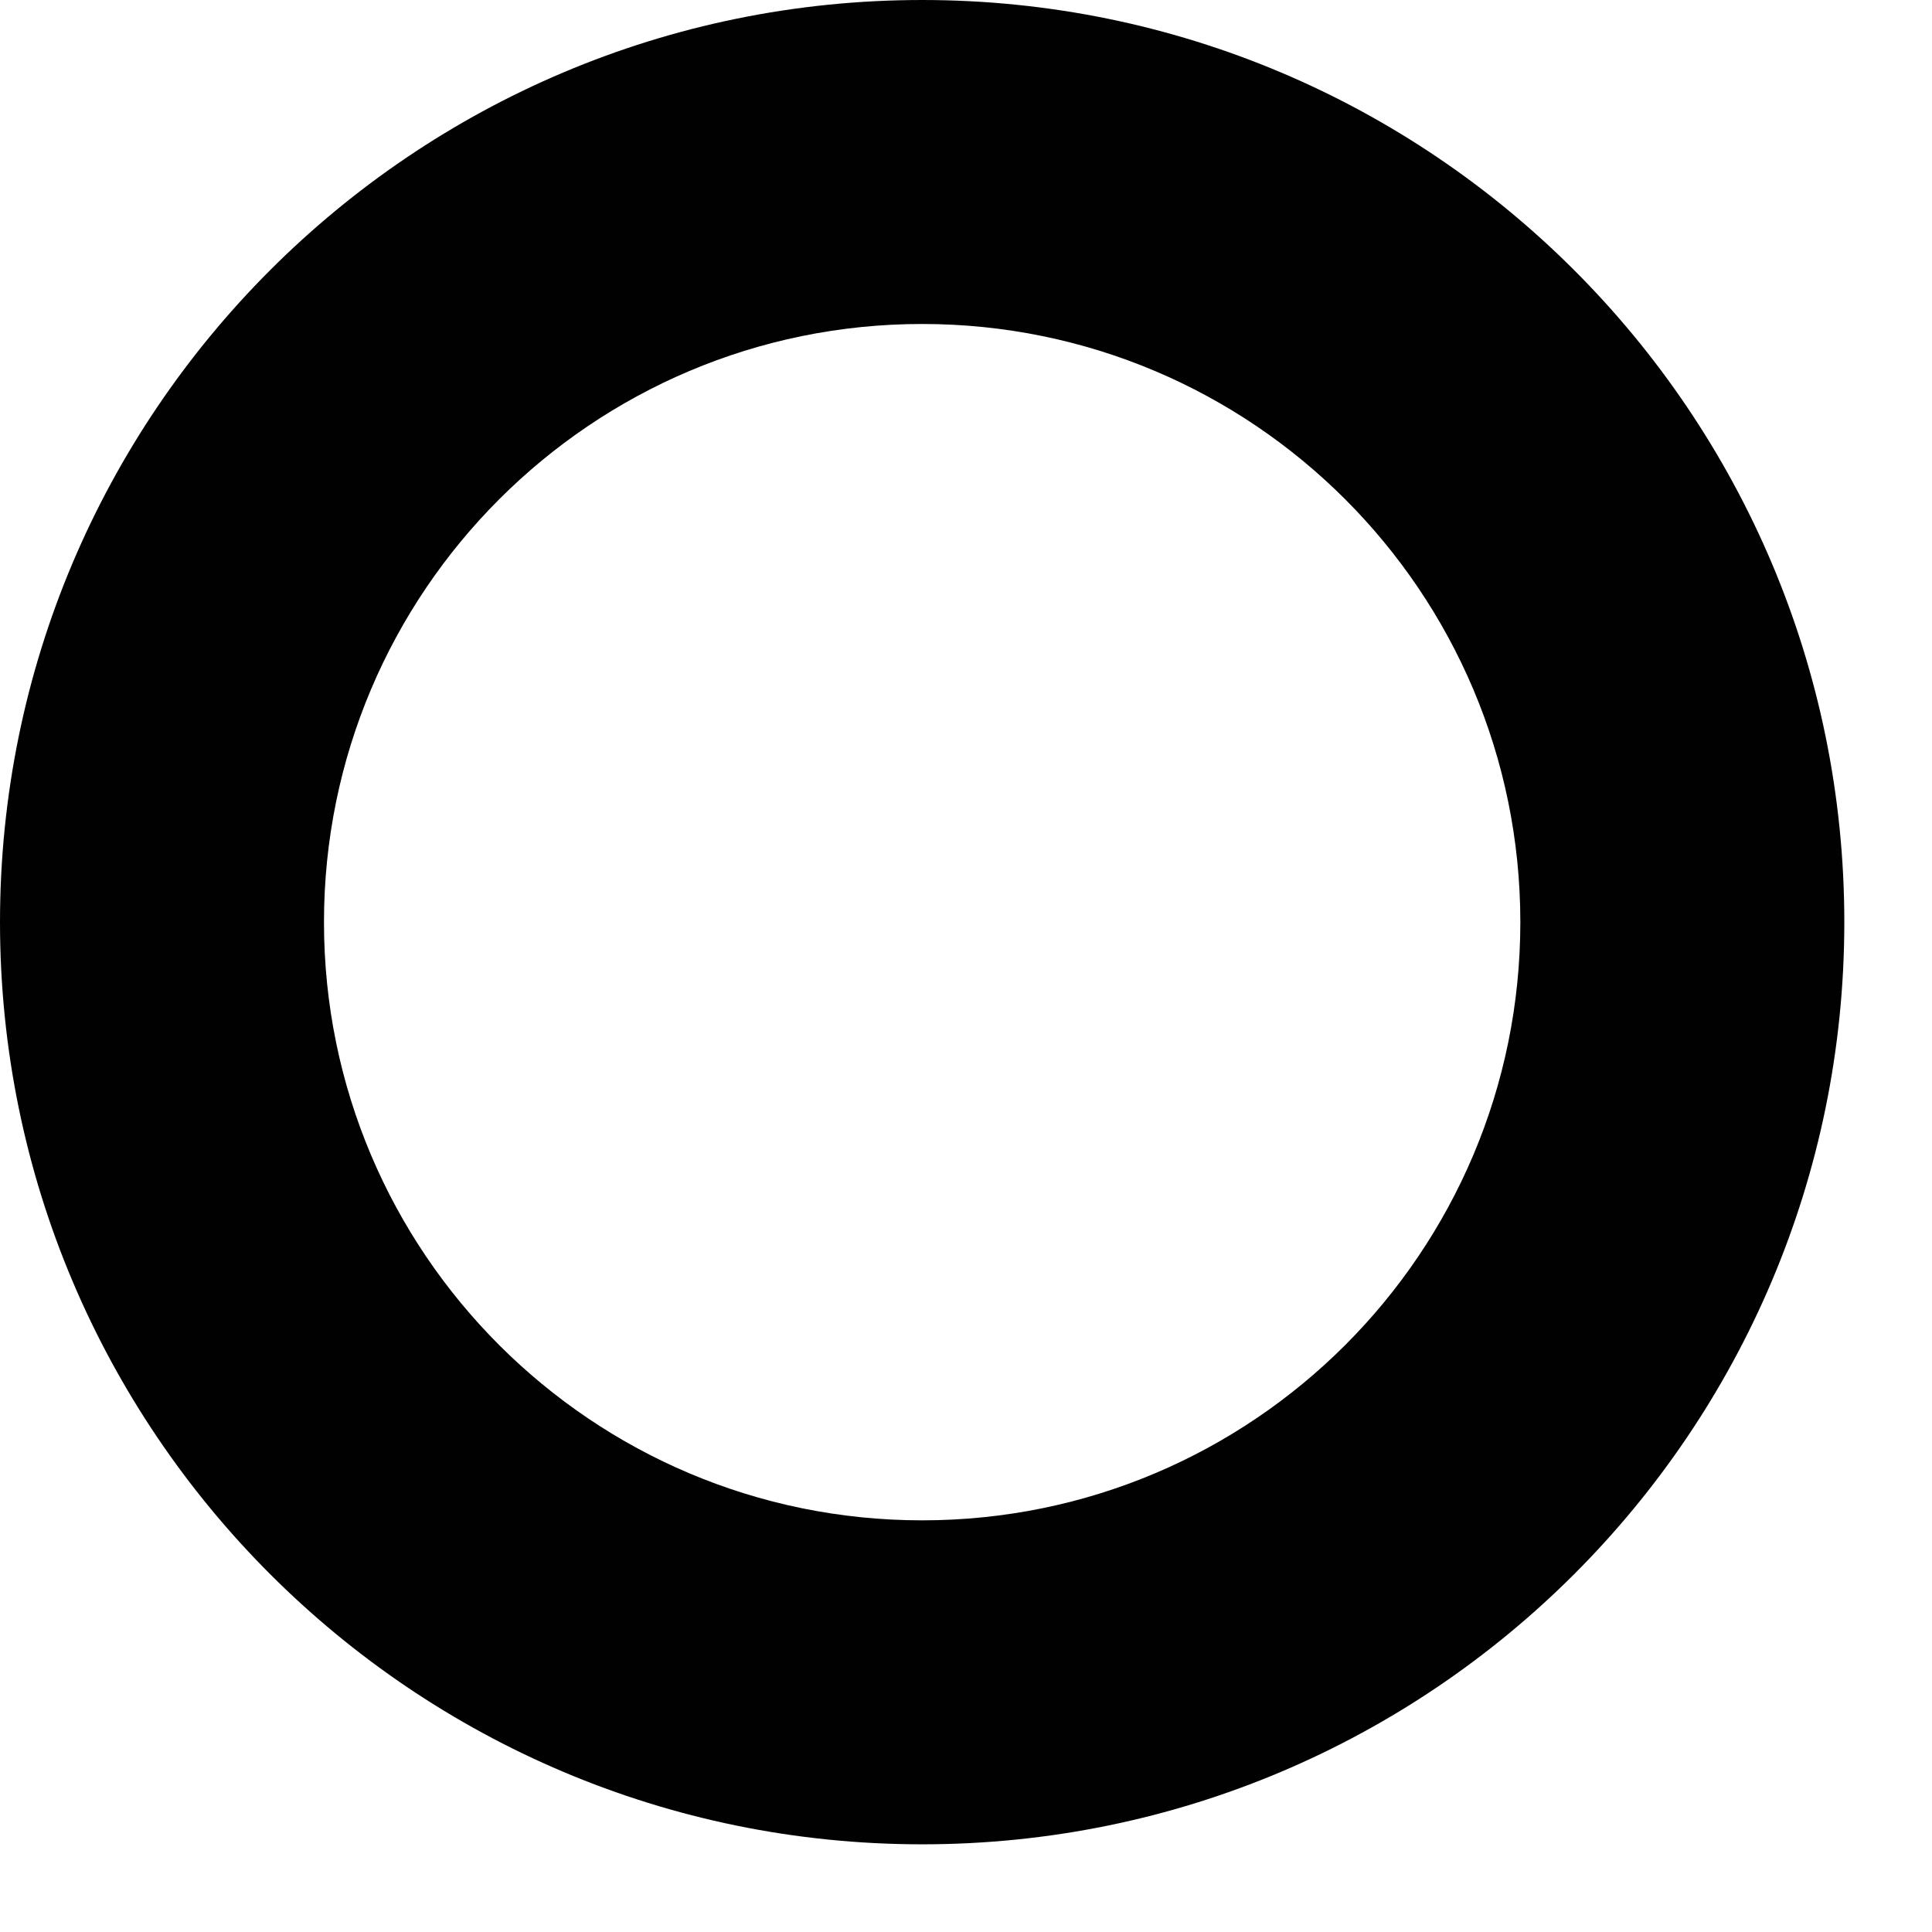
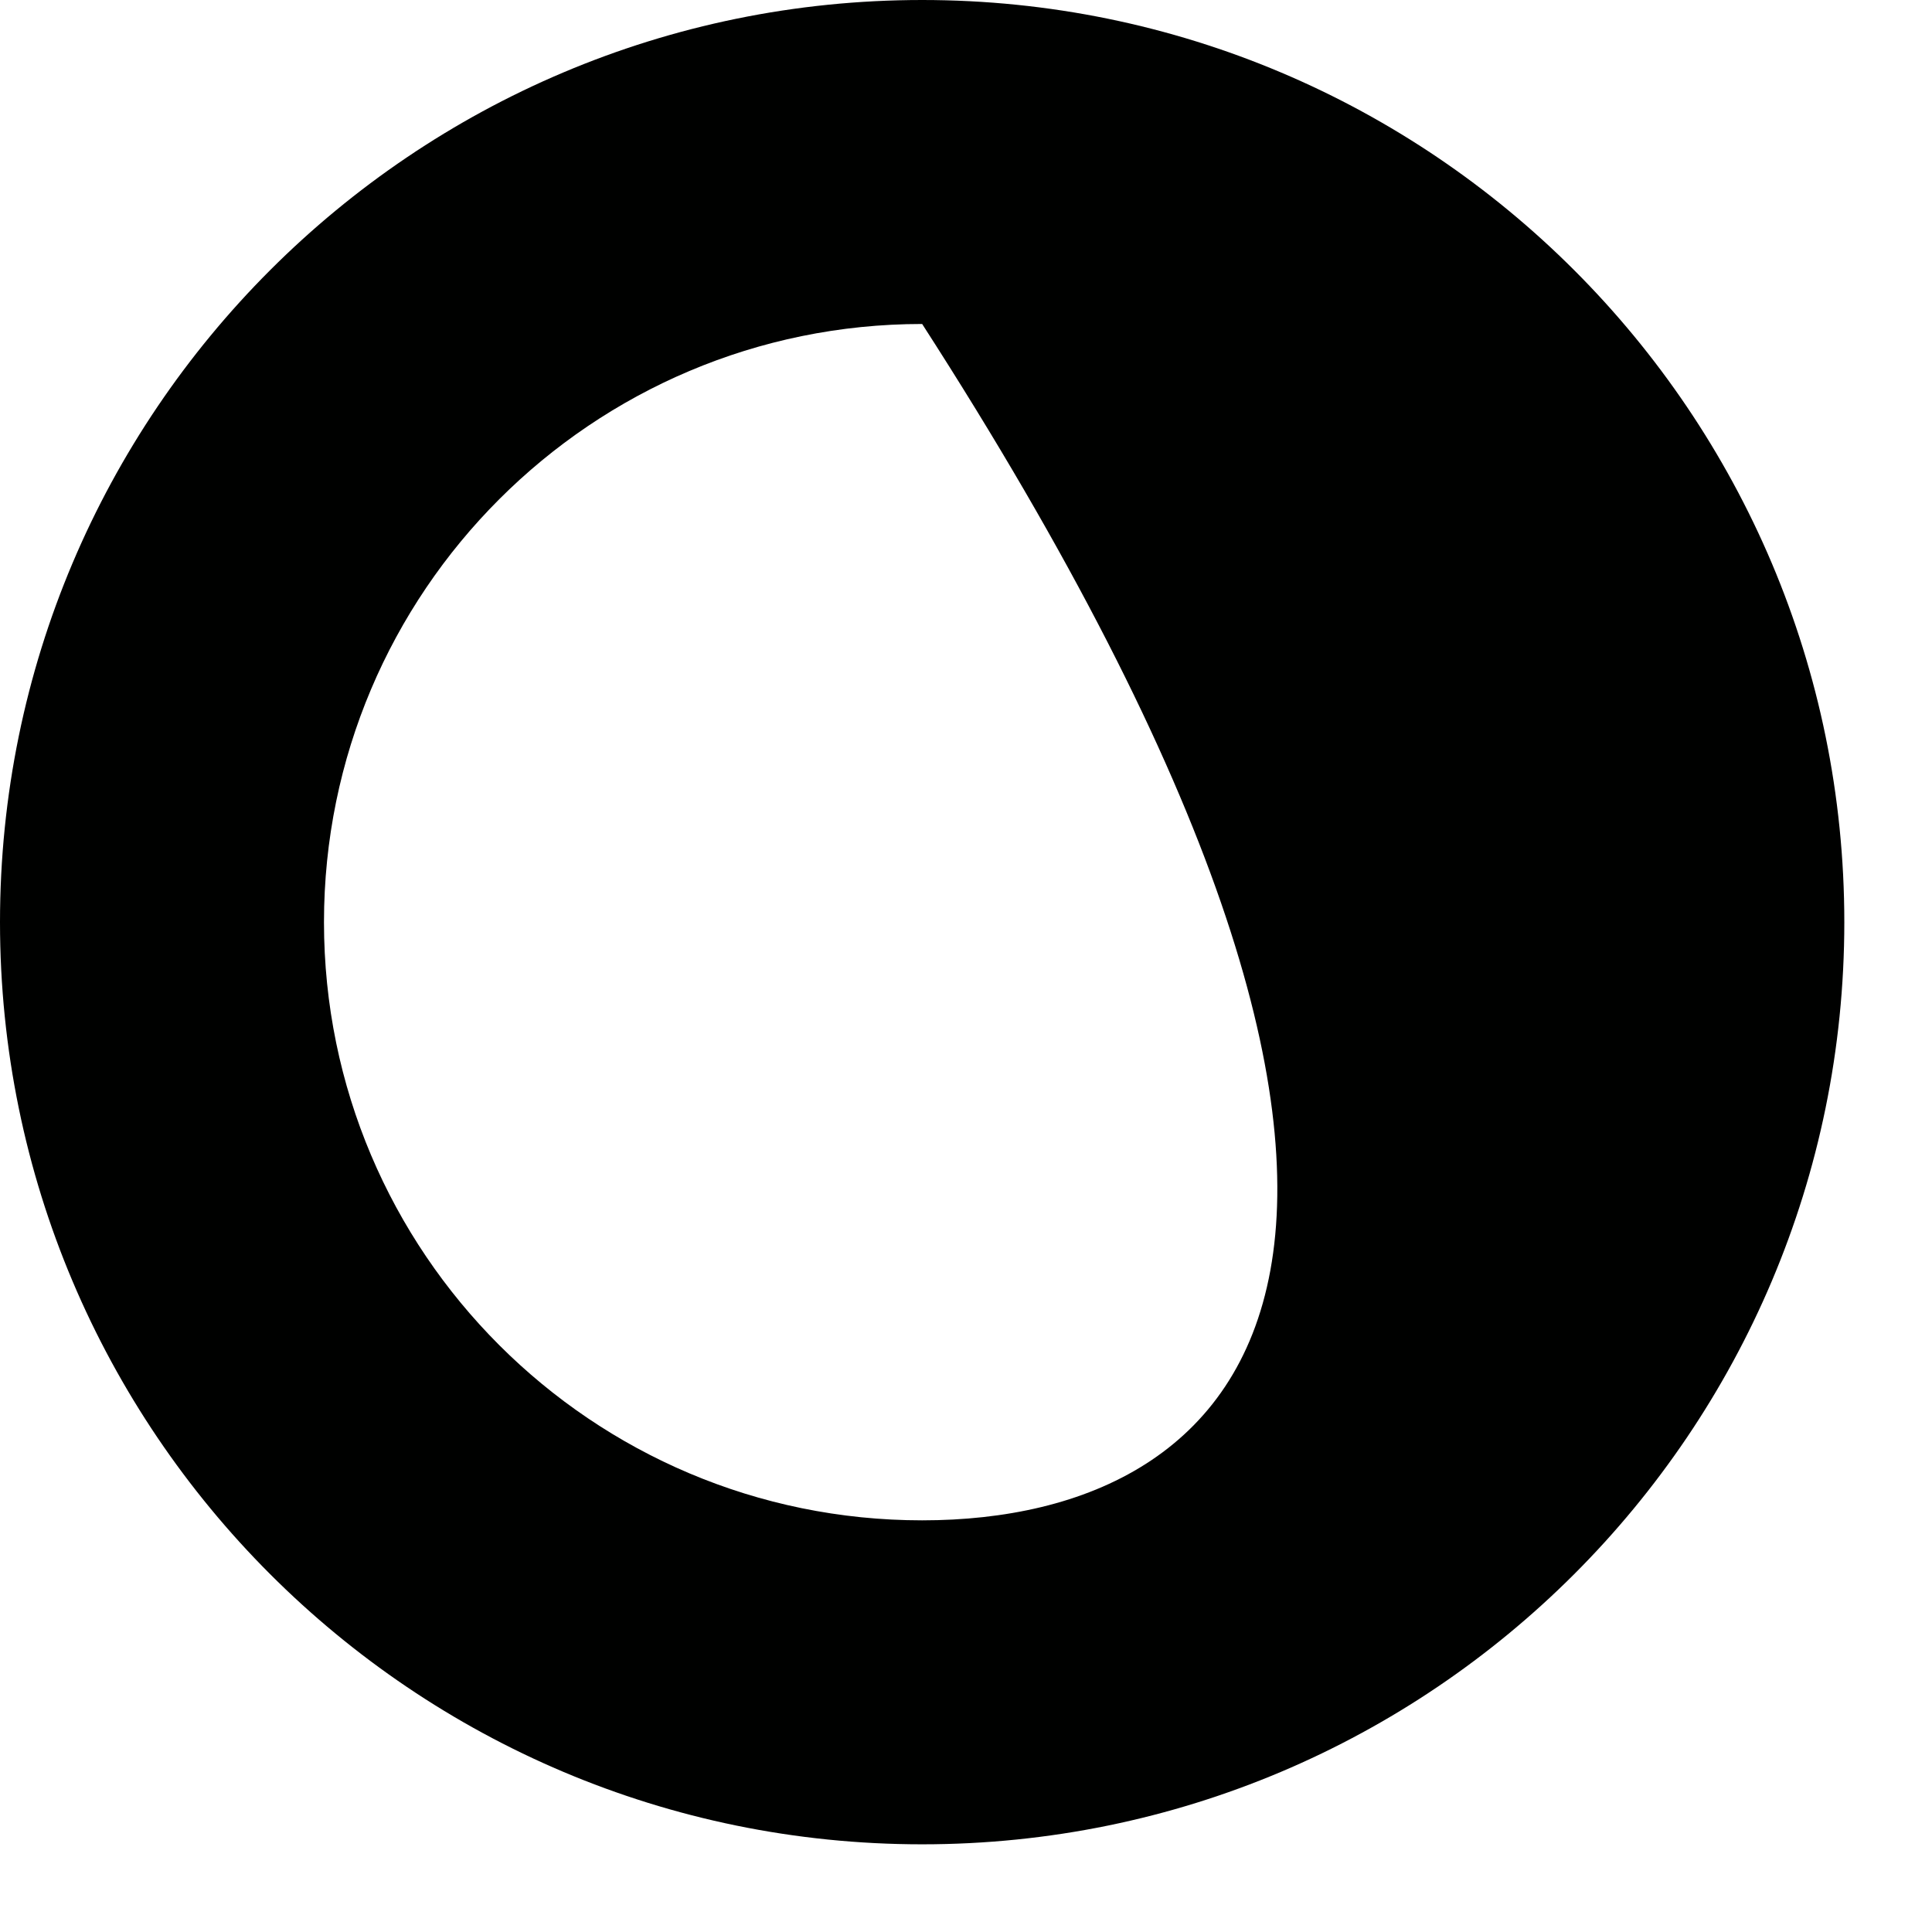
<svg xmlns="http://www.w3.org/2000/svg" fill="none" height="100%" overflow="visible" preserveAspectRatio="none" style="display: block;" viewBox="0 0 13 13" width="100%">
-   <path d="M6.205 0C2.779 0 0 2.779 0 6.205C0 9.631 2.779 12.41 6.205 12.41C9.631 12.41 12.41 9.631 12.41 6.205C12.41 2.779 9.631 0 6.205 0ZM6.205 10.23C3.983 10.23 2.18 8.428 2.18 6.205C2.18 3.983 3.983 2.18 6.205 2.18C8.428 2.18 10.23 3.983 10.23 6.205C10.23 8.428 8.428 10.23 6.205 10.23Z" fill="#000100" id="Vector" />
+   <path d="M6.205 0C2.779 0 0 2.779 0 6.205C0 9.631 2.779 12.41 6.205 12.41C9.631 12.41 12.41 9.631 12.41 6.205C12.41 2.779 9.631 0 6.205 0ZM6.205 10.23C3.983 10.23 2.18 8.428 2.18 6.205C2.18 3.983 3.983 2.18 6.205 2.18C10.23 8.428 8.428 10.23 6.205 10.23Z" fill="#000100" id="Vector" />
</svg>